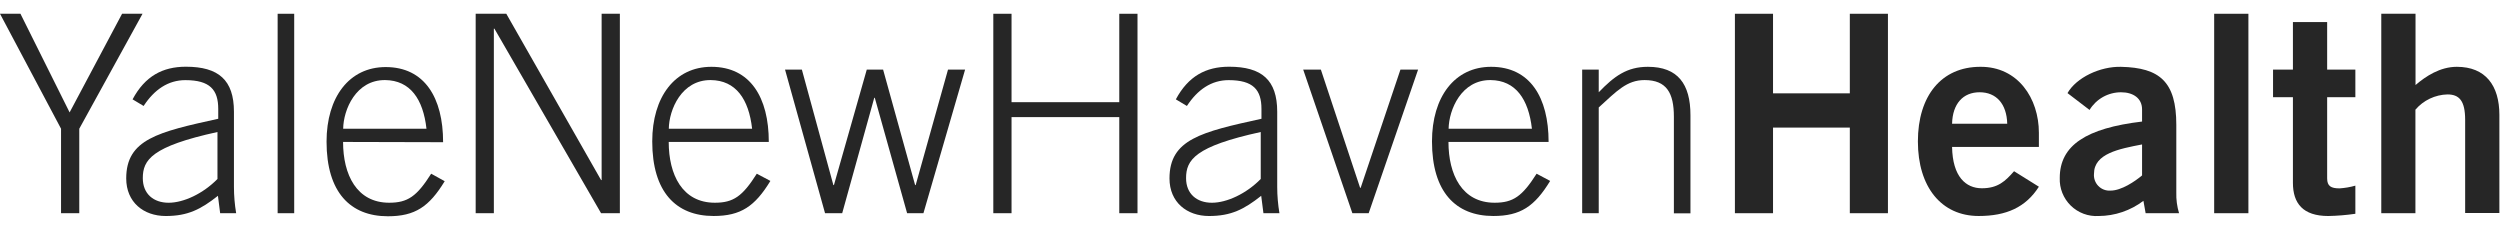
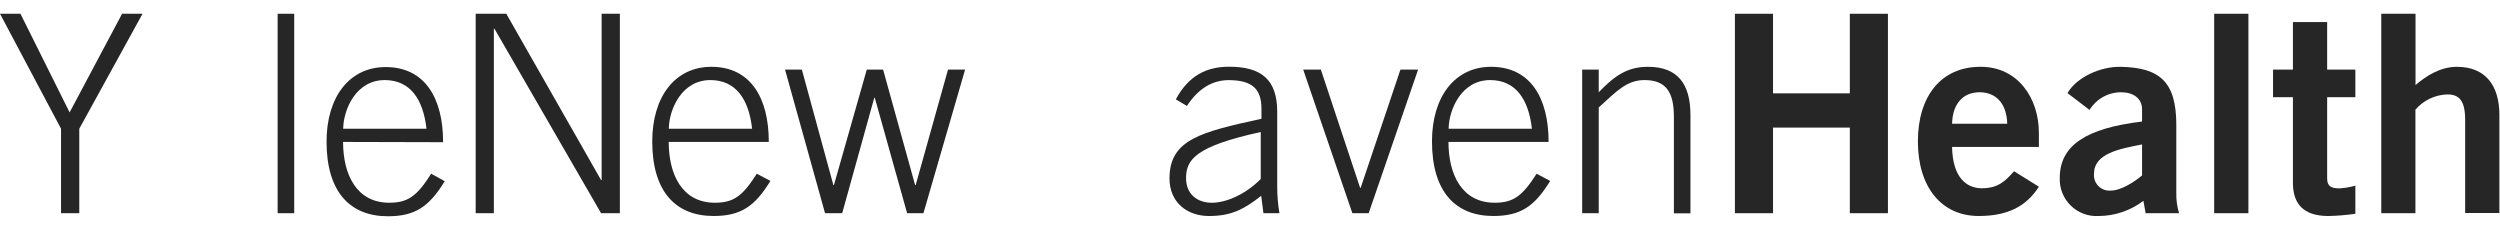
<svg xmlns="http://www.w3.org/2000/svg" width="166" height="15" viewBox="0 0 166 15" fill="none">
  <path d="M4.053 8.547L0 0.914H1.358L4.622 7.464L8.106 0.914H9.464L5.264 8.547V14.157H4.053V8.547Z" fill="black" fill-opacity="0.85" />
-   <path d="M14.433 8.767C10.068 9.721 9.482 10.619 9.482 11.83C9.482 12.875 10.198 13.462 11.196 13.462C12.194 13.462 13.487 12.858 14.44 11.884V8.767H14.433ZM14.618 14.158L14.471 13.002C13.332 13.901 12.472 14.343 11.004 14.343C9.536 14.343 8.381 13.428 8.381 11.847C8.381 9.244 10.51 8.761 14.491 7.886V7.231C14.491 5.962 13.939 5.321 12.307 5.321C11.169 5.321 10.25 5.945 9.536 7.036L8.803 6.597C9.629 5.054 10.802 4.43 12.345 4.43C14.509 4.43 15.534 5.311 15.534 7.42V12.416C15.535 13 15.584 13.582 15.681 14.158H14.618Z" fill="black" fill-opacity="0.85" />
  <path d="M18.435 0.914H19.535V14.157H18.435V0.914Z" fill="black" fill-opacity="0.85" />
  <path d="M28.318 8.547C28.098 6.583 27.238 5.334 25.575 5.317C23.63 5.3 22.804 7.282 22.787 8.547H28.318ZM22.78 9.425C22.78 11.592 23.678 13.461 25.842 13.461C27.073 13.461 27.677 13.04 28.63 11.534L29.528 12.031C28.5 13.718 27.567 14.36 25.756 14.36C23.26 14.36 21.683 12.765 21.683 9.408C21.683 6.452 23.188 4.453 25.609 4.453C28.194 4.453 29.422 6.49 29.422 9.442L22.78 9.425Z" fill="black" fill-opacity="0.85" />
  <path d="M31.585 0.914H33.618L39.911 11.956H39.948V0.914H41.159V14.157H39.911L32.83 1.905H32.792V14.157H31.585V0.914Z" fill="black" fill-opacity="0.85" />
  <path d="M49.94 8.547C49.721 6.582 48.86 5.334 47.197 5.317C45.253 5.3 44.426 7.282 44.409 8.547H49.94ZM44.403 9.425C44.403 11.592 45.301 13.461 47.465 13.461C48.696 13.461 49.299 13.039 50.252 11.534L51.154 12.014C50.126 13.701 49.189 14.342 47.382 14.342C44.886 14.342 43.309 12.748 43.309 9.391C43.309 6.435 44.814 4.436 47.235 4.436C49.82 4.436 51.048 6.472 51.048 9.425H44.403Z" fill="black" fill-opacity="0.85" />
  <path d="M52.126 4.621H53.244L55.336 12.289H55.373L57.554 4.621H58.638L60.764 12.289H60.801L62.948 4.621H64.083L61.316 14.157H60.232L58.086 6.493H58.051L55.922 14.157H54.783L52.126 4.621Z" fill="black" fill-opacity="0.85" />
-   <path d="M65.956 0.914H67.166V6.785H74.32V0.914H75.53V14.157H74.32V7.776H67.166V14.157H65.956V0.914Z" fill="black" fill-opacity="0.85" />
  <path d="M83.707 8.767C79.341 9.721 78.755 10.619 78.755 11.83C78.755 12.875 79.472 13.462 80.469 13.462C81.467 13.462 82.76 12.858 83.713 11.884V8.767H83.707ZM83.892 14.158L83.744 13.002C82.606 13.901 81.745 14.343 80.278 14.343C78.81 14.343 77.654 13.428 77.654 11.847C77.654 9.244 79.784 8.761 83.761 7.886V7.231C83.761 5.962 83.213 5.321 81.581 5.321C80.442 5.321 79.523 5.945 78.81 7.036L78.076 6.597C78.903 5.054 80.075 4.43 81.615 4.43C83.782 4.43 84.807 5.311 84.807 7.42V12.416C84.808 13 84.858 13.582 84.955 14.158H83.892Z" fill="black" fill-opacity="0.85" />
  <path d="M86.532 4.621H87.705L90.311 12.47H90.349L92.989 4.621H94.162L90.88 14.157H89.797L86.532 4.621Z" fill="black" fill-opacity="0.85" />
-   <path d="M101.719 8.547C101.496 6.582 100.636 5.334 98.976 5.317C97.032 5.3 96.209 7.282 96.188 8.547H101.719ZM96.178 9.425C96.178 11.592 97.076 13.461 99.243 13.461C100.471 13.461 101.075 13.039 102.031 11.534L102.93 12.014C101.901 13.701 100.965 14.342 99.158 14.342C96.661 14.342 95.084 12.748 95.084 9.391C95.084 6.435 96.589 4.436 99.01 4.436C101.596 4.436 102.827 6.472 102.827 9.425H96.178Z" fill="black" fill-opacity="0.85" />
+   <path d="M101.719 8.547C101.496 6.582 100.636 5.334 98.976 5.317C97.032 5.3 96.209 7.282 96.188 8.547H101.719ZM96.178 9.425C96.178 11.592 97.076 13.461 99.243 13.461C100.471 13.461 101.075 13.039 102.031 11.534L102.93 12.014C101.901 13.701 100.965 14.342 99.158 14.342C96.661 14.342 95.084 12.748 95.084 9.391C95.084 6.435 96.589 4.436 99.01 4.436C101.596 4.436 102.827 6.472 102.827 9.425H96.178" fill="black" fill-opacity="0.85" />
  <path d="M105.056 14.157V4.621H106.156V6.126C107.185 5.06 108.025 4.436 109.421 4.436C111.403 4.436 112.246 5.574 112.246 7.649V14.164H111.146V7.758C111.146 6.181 110.669 5.317 109.201 5.317C108.025 5.317 107.367 6.033 106.156 7.134V14.157H105.056Z" fill="black" fill-opacity="0.85" />
  <path d="M115.198 14.157V0.914H117.729V6.198H122.828V0.914H125.359V14.157H122.828V8.472H117.729V14.157H115.198Z" fill="black" fill-opacity="0.85" />
  <path d="M133.28 8.214C133.246 6.894 132.55 6.126 131.449 6.126C130.348 6.126 129.649 6.887 129.618 8.214H133.28ZM129.618 9.758C129.652 11.736 130.533 12.501 131.596 12.501C132.659 12.501 133.153 12.031 133.733 11.369L135.382 12.398C134.504 13.77 133.218 14.342 131.384 14.342C128.908 14.342 127.348 12.415 127.348 9.391C127.348 6.366 128.908 4.436 131.493 4.436C133.99 4.419 135.382 6.527 135.382 8.821V9.758H129.618Z" fill="black" fill-opacity="0.85" />
  <path d="M142.233 9.591C140.711 9.885 139.041 10.197 139.041 11.535C139.027 11.684 139.046 11.834 139.096 11.975C139.146 12.116 139.226 12.244 139.331 12.351C139.436 12.458 139.563 12.54 139.703 12.593C139.843 12.646 139.993 12.667 140.142 12.656C140.858 12.656 141.757 12.049 142.233 11.648V9.591ZM142.47 14.158L142.323 13.335C141.468 13.984 140.426 14.338 139.353 14.343C139.013 14.364 138.672 14.313 138.352 14.194C138.033 14.075 137.742 13.891 137.498 13.652C137.255 13.414 137.064 13.127 136.938 12.81C136.812 12.493 136.754 12.153 136.768 11.813C136.768 9.649 138.527 8.51 142.233 8.071V7.262C142.233 6.528 141.647 6.127 140.838 6.127C140.418 6.127 140.005 6.234 139.638 6.439C139.272 6.645 138.965 6.941 138.746 7.3L137.282 6.182C137.868 5.153 139.446 4.402 140.838 4.437C143.406 4.495 144.507 5.428 144.507 8.291V12.783C144.493 13.247 144.555 13.71 144.689 14.155L142.47 14.158Z" fill="black" fill-opacity="0.85" />
  <path d="M147.021 14.157V0.914H149.294V14.157H147.021Z" fill="black" fill-opacity="0.85" />
  <path d="M152.25 4.622V1.467H154.523V4.622H156.396V6.456H154.523V11.847C154.523 12.361 154.781 12.508 155.35 12.508C155.704 12.485 156.054 12.424 156.396 12.327V14.195C155.8 14.282 155.2 14.331 154.599 14.343C152.912 14.343 152.25 13.499 152.25 12.141V6.456H150.93V4.622H152.25Z" fill="black" fill-opacity="0.85" />
  <path d="M158.117 14.157V0.914H160.391V5.646C161.076 5.06 162.023 4.436 163.134 4.436C165.04 4.436 165.959 5.684 165.959 7.628V14.143H163.686V7.957C163.686 6.675 163.281 6.27 162.51 6.27C162.104 6.28 161.706 6.376 161.339 6.55C160.973 6.724 160.647 6.974 160.384 7.282V14.157H158.117Z" fill="black" fill-opacity="0.85" />
</svg>